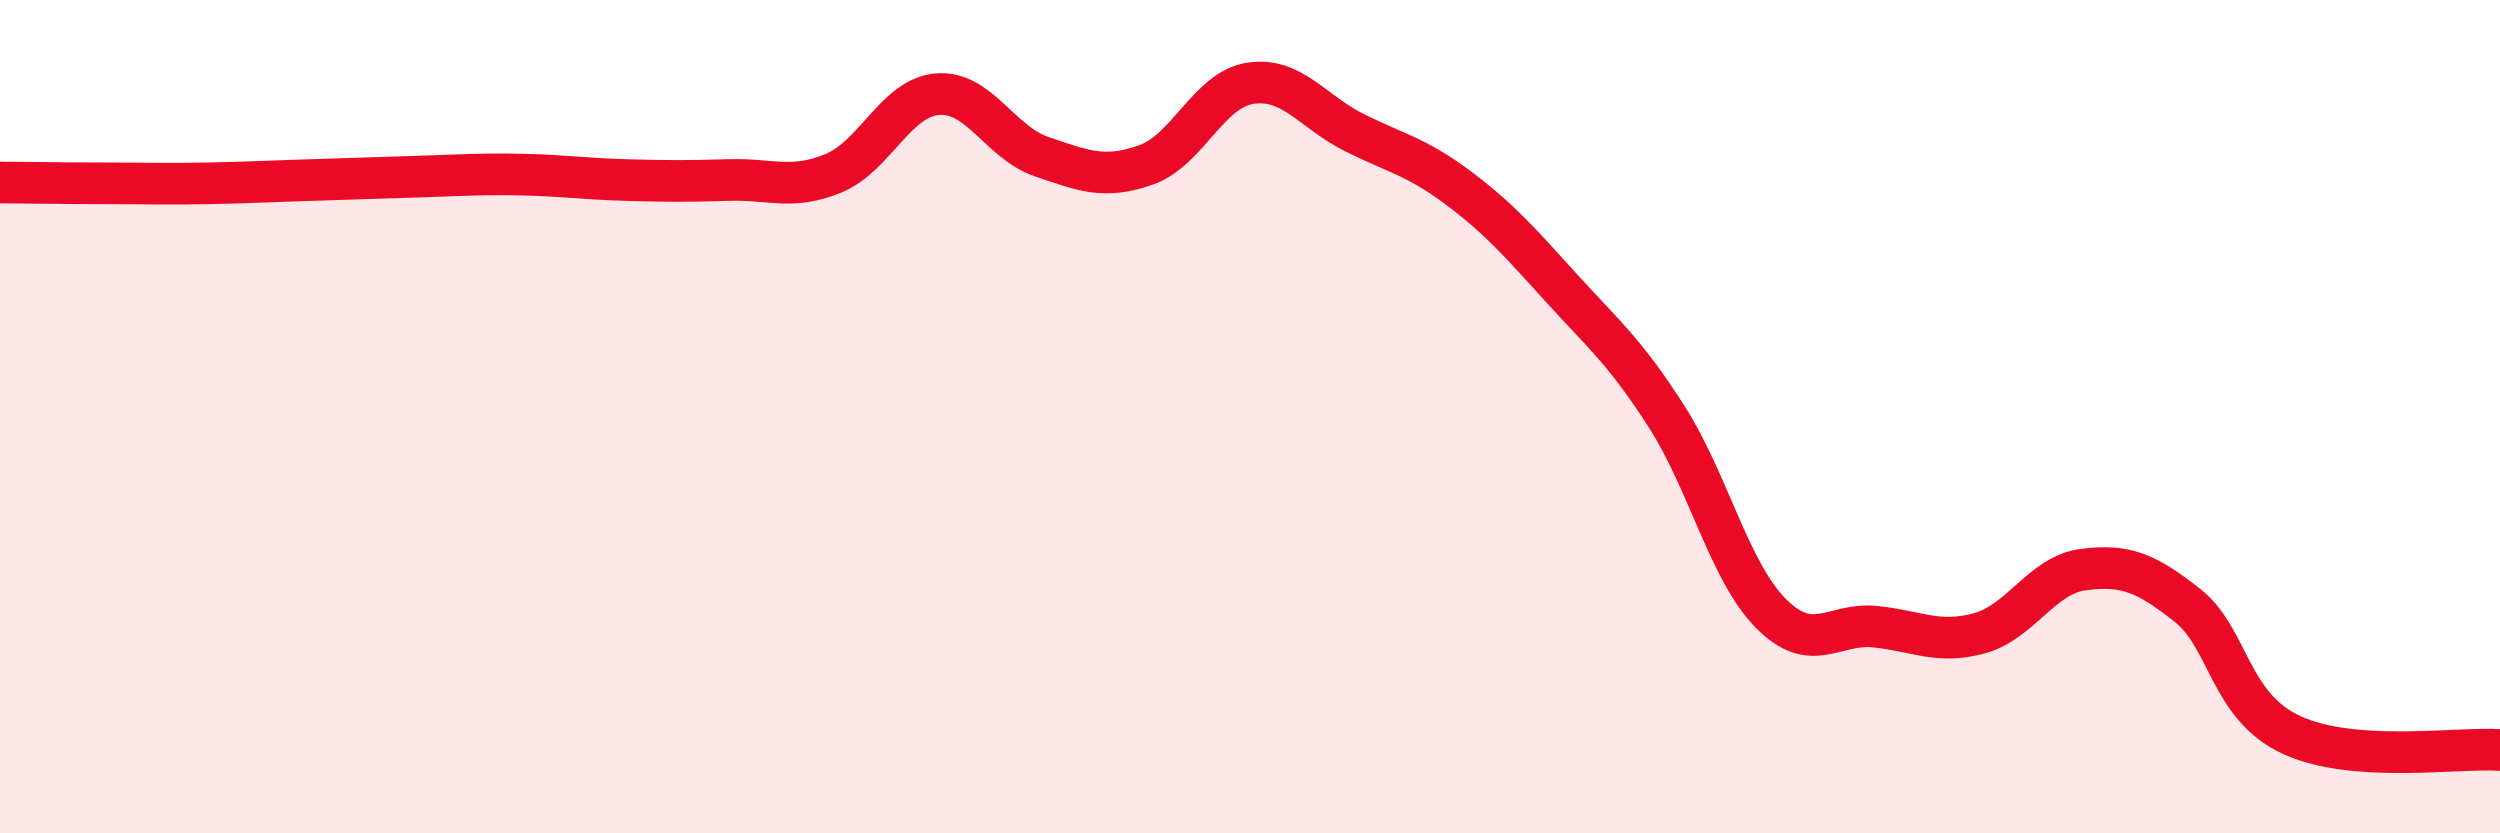
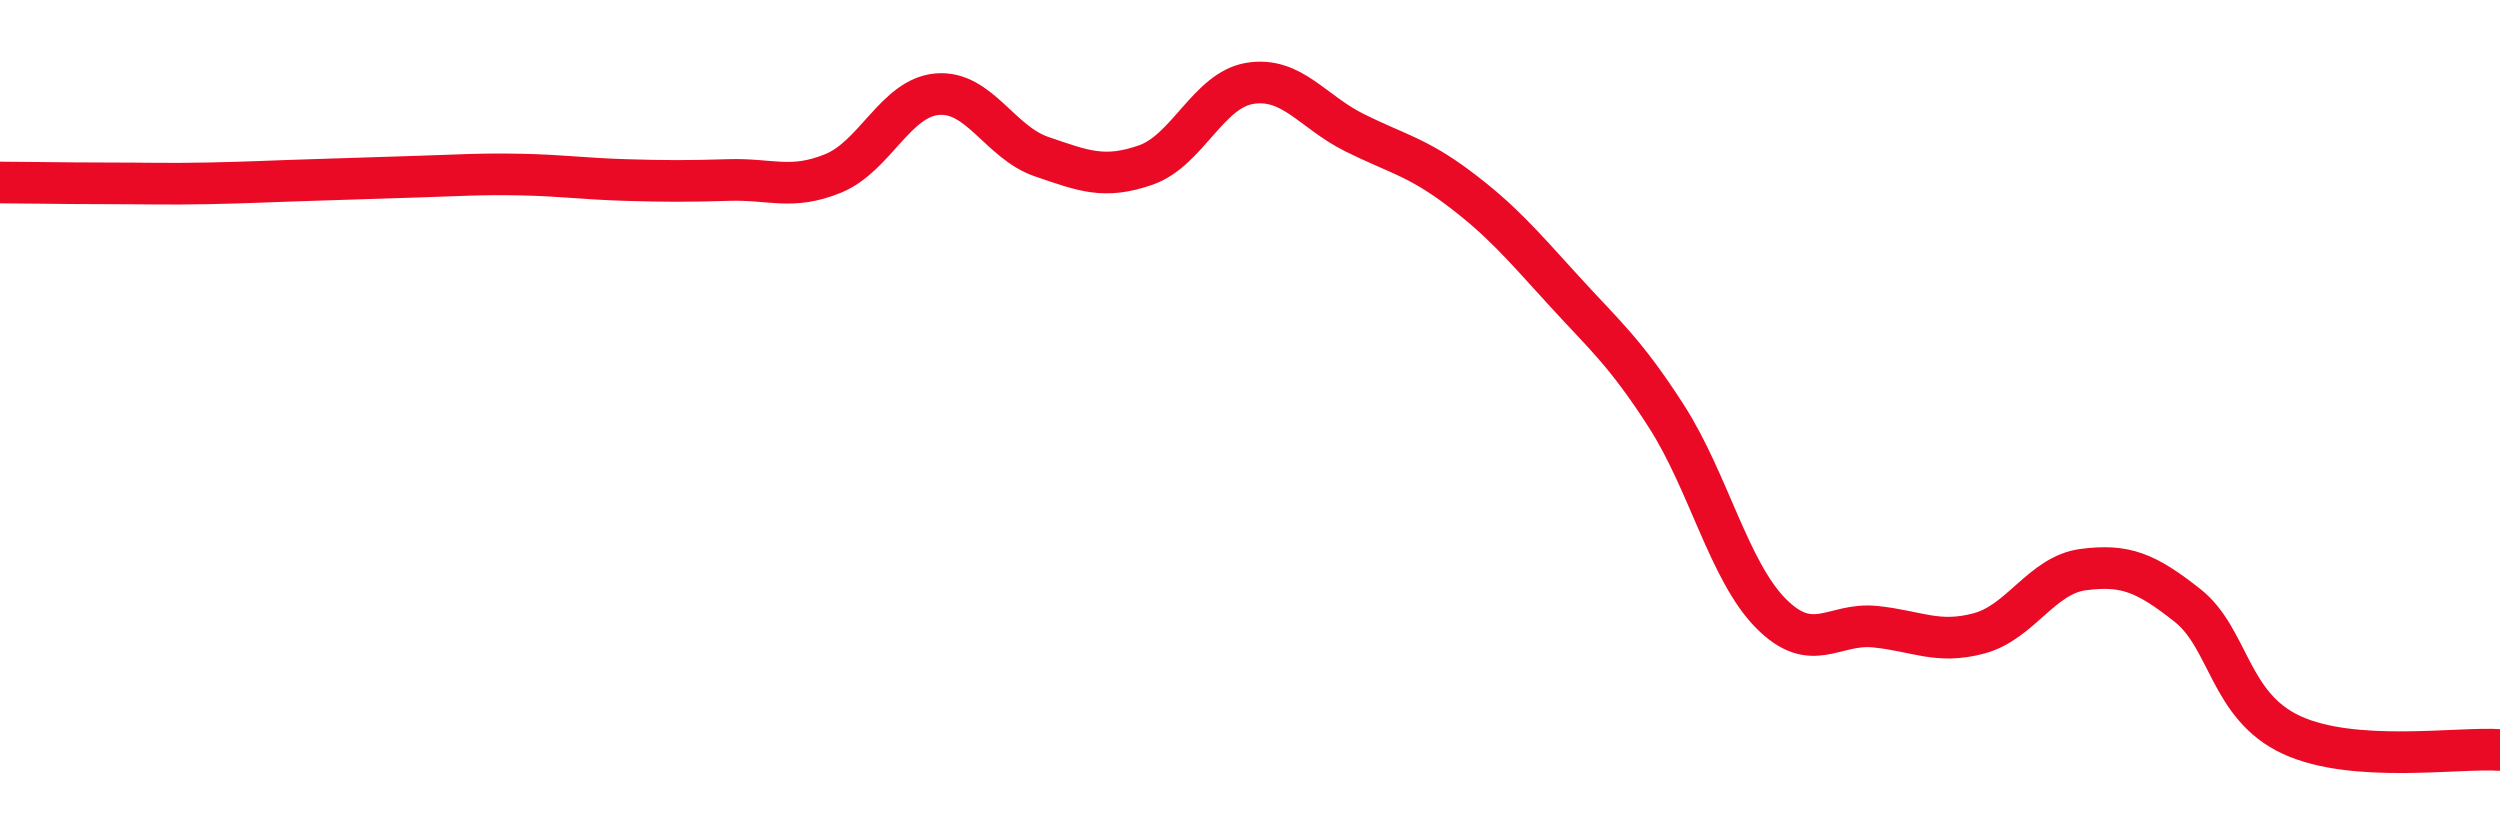
<svg xmlns="http://www.w3.org/2000/svg" width="60" height="20" viewBox="0 0 60 20">
-   <path d="M 0,4.38 C 0.5,4.38 1.5,4.4 2.5,4.4 C 3.5,4.4 4,4.42 5,4.4 C 6,4.38 6.5,4.35 7.5,4.32 C 8.5,4.29 9,4.27 10,4.24 C 11,4.21 11.5,4.17 12.5,4.19 C 13.5,4.21 14,4.29 15,4.32 C 16,4.35 16.5,4.35 17.5,4.32 C 18.5,4.29 19,4.57 20,4.16 C 21,3.75 21.5,2.34 22.5,2.26 C 23.5,2.18 24,3.42 25,3.76 C 26,4.1 26.5,4.31 27.5,3.96 C 28.5,3.61 29,2.16 30,2 C 31,1.84 31.5,2.68 32.5,3.18 C 33.5,3.68 34,3.76 35,4.51 C 36,5.26 36.5,5.84 37.5,6.94 C 38.5,8.04 39,8.44 40,10 C 41,11.56 41.5,13.71 42.5,14.72 C 43.5,15.73 44,14.94 45,15.04 C 46,15.14 46.5,15.47 47.5,15.2 C 48.5,14.93 49,13.8 50,13.67 C 51,13.54 51.5,13.74 52.5,14.53 C 53.5,15.32 53.5,16.95 55,17.64 C 56.5,18.33 59,17.93 60,18L60 20L0 20Z" fill="#EB0A25" opacity="0.1" stroke-linecap="round" stroke-linejoin="round" />
  <path d="M 0,4.38 C 0.5,4.38 1.5,4.4 2.5,4.4 C 3.5,4.4 4,4.42 5,4.4 C 6,4.38 6.5,4.35 7.5,4.32 C 8.5,4.29 9,4.27 10,4.24 C 11,4.21 11.5,4.17 12.5,4.19 C 13.5,4.21 14,4.29 15,4.32 C 16,4.35 16.5,4.35 17.5,4.32 C 18.5,4.29 19,4.57 20,4.16 C 21,3.75 21.5,2.34 22.5,2.26 C 23.5,2.18 24,3.42 25,3.76 C 26,4.1 26.5,4.31 27.5,3.96 C 28.5,3.61 29,2.16 30,2 C 31,1.84 31.5,2.68 32.5,3.18 C 33.5,3.68 34,3.76 35,4.51 C 36,5.26 36.5,5.84 37.5,6.94 C 38.5,8.04 39,8.44 40,10 C 41,11.56 41.5,13.71 42.5,14.72 C 43.5,15.73 44,14.94 45,15.04 C 46,15.14 46.5,15.47 47.5,15.2 C 48.5,14.93 49,13.8 50,13.67 C 51,13.54 51.5,13.74 52.5,14.53 C 53.5,15.32 53.5,16.95 55,17.64 C 56.5,18.33 59,17.93 60,18" stroke="#EB0A25" stroke-width="1" fill="none" stroke-linecap="round" stroke-linejoin="round" />
</svg>